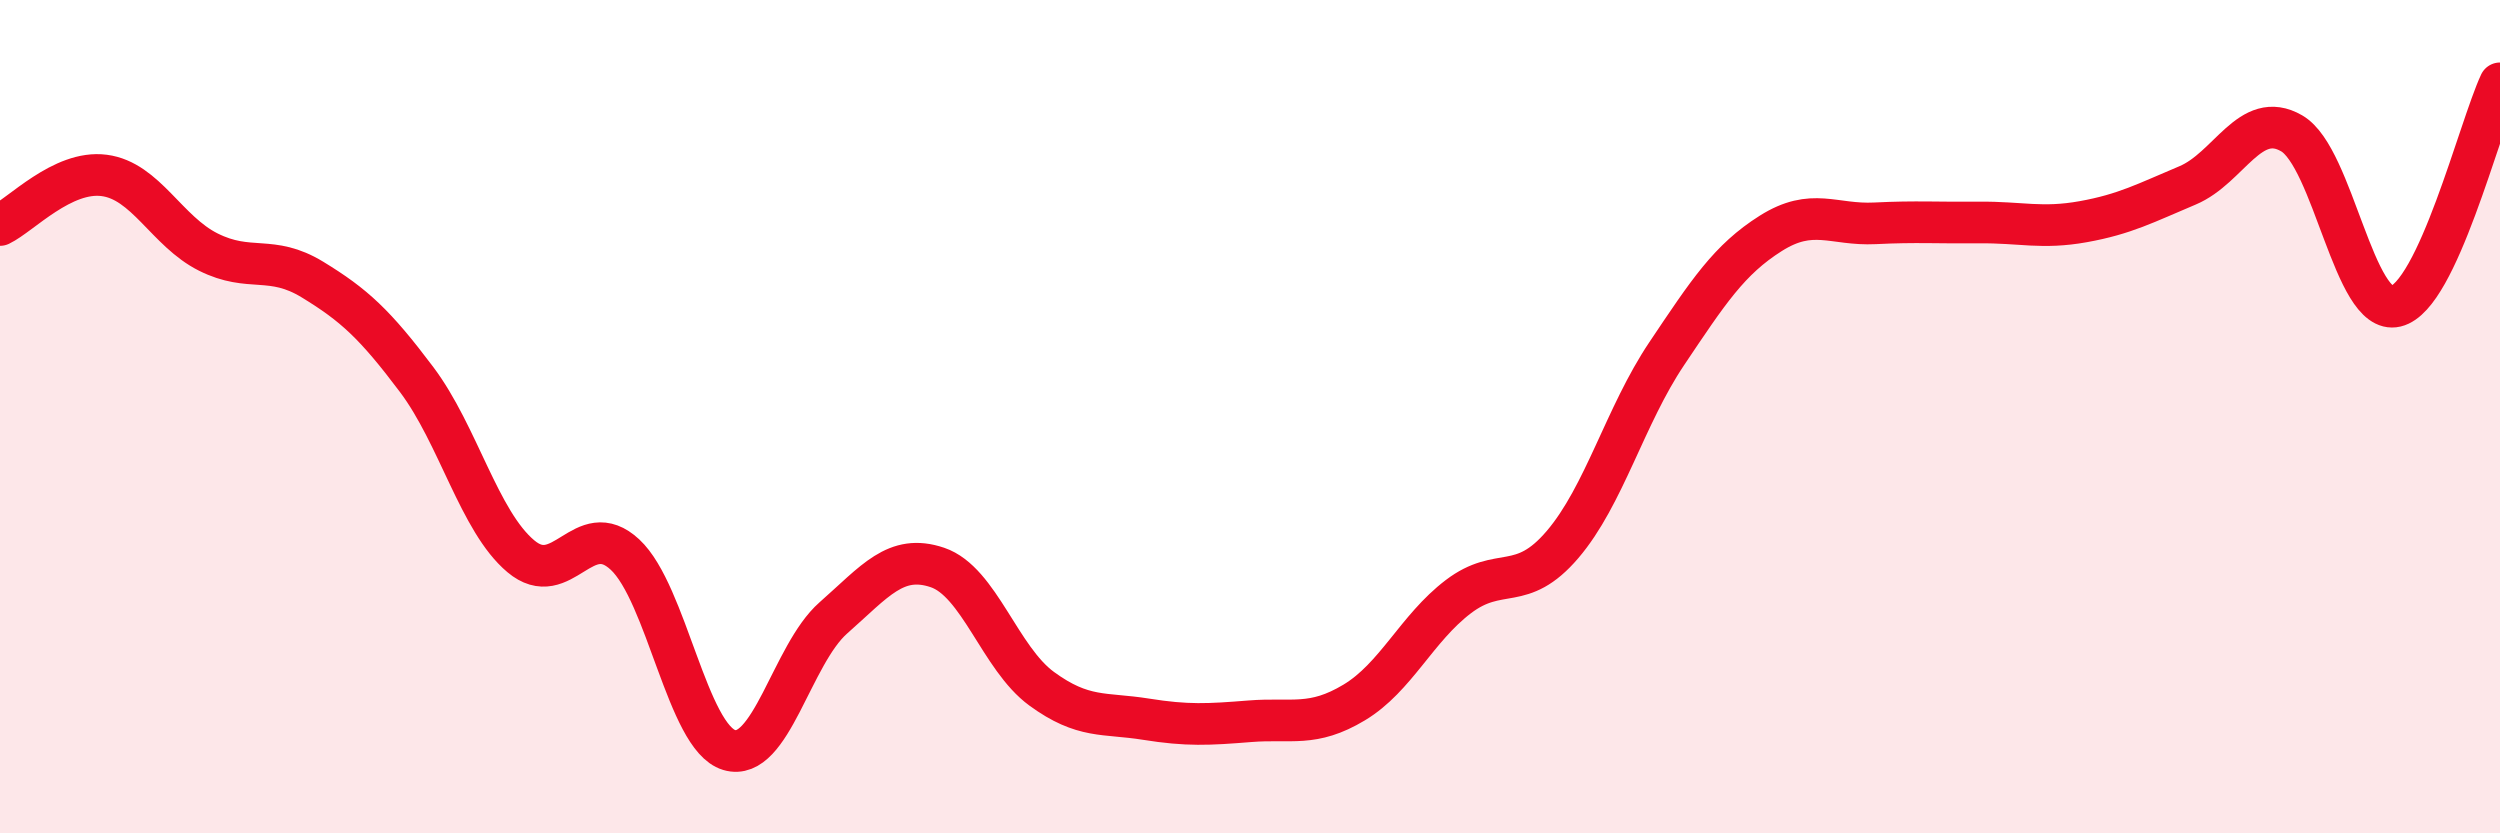
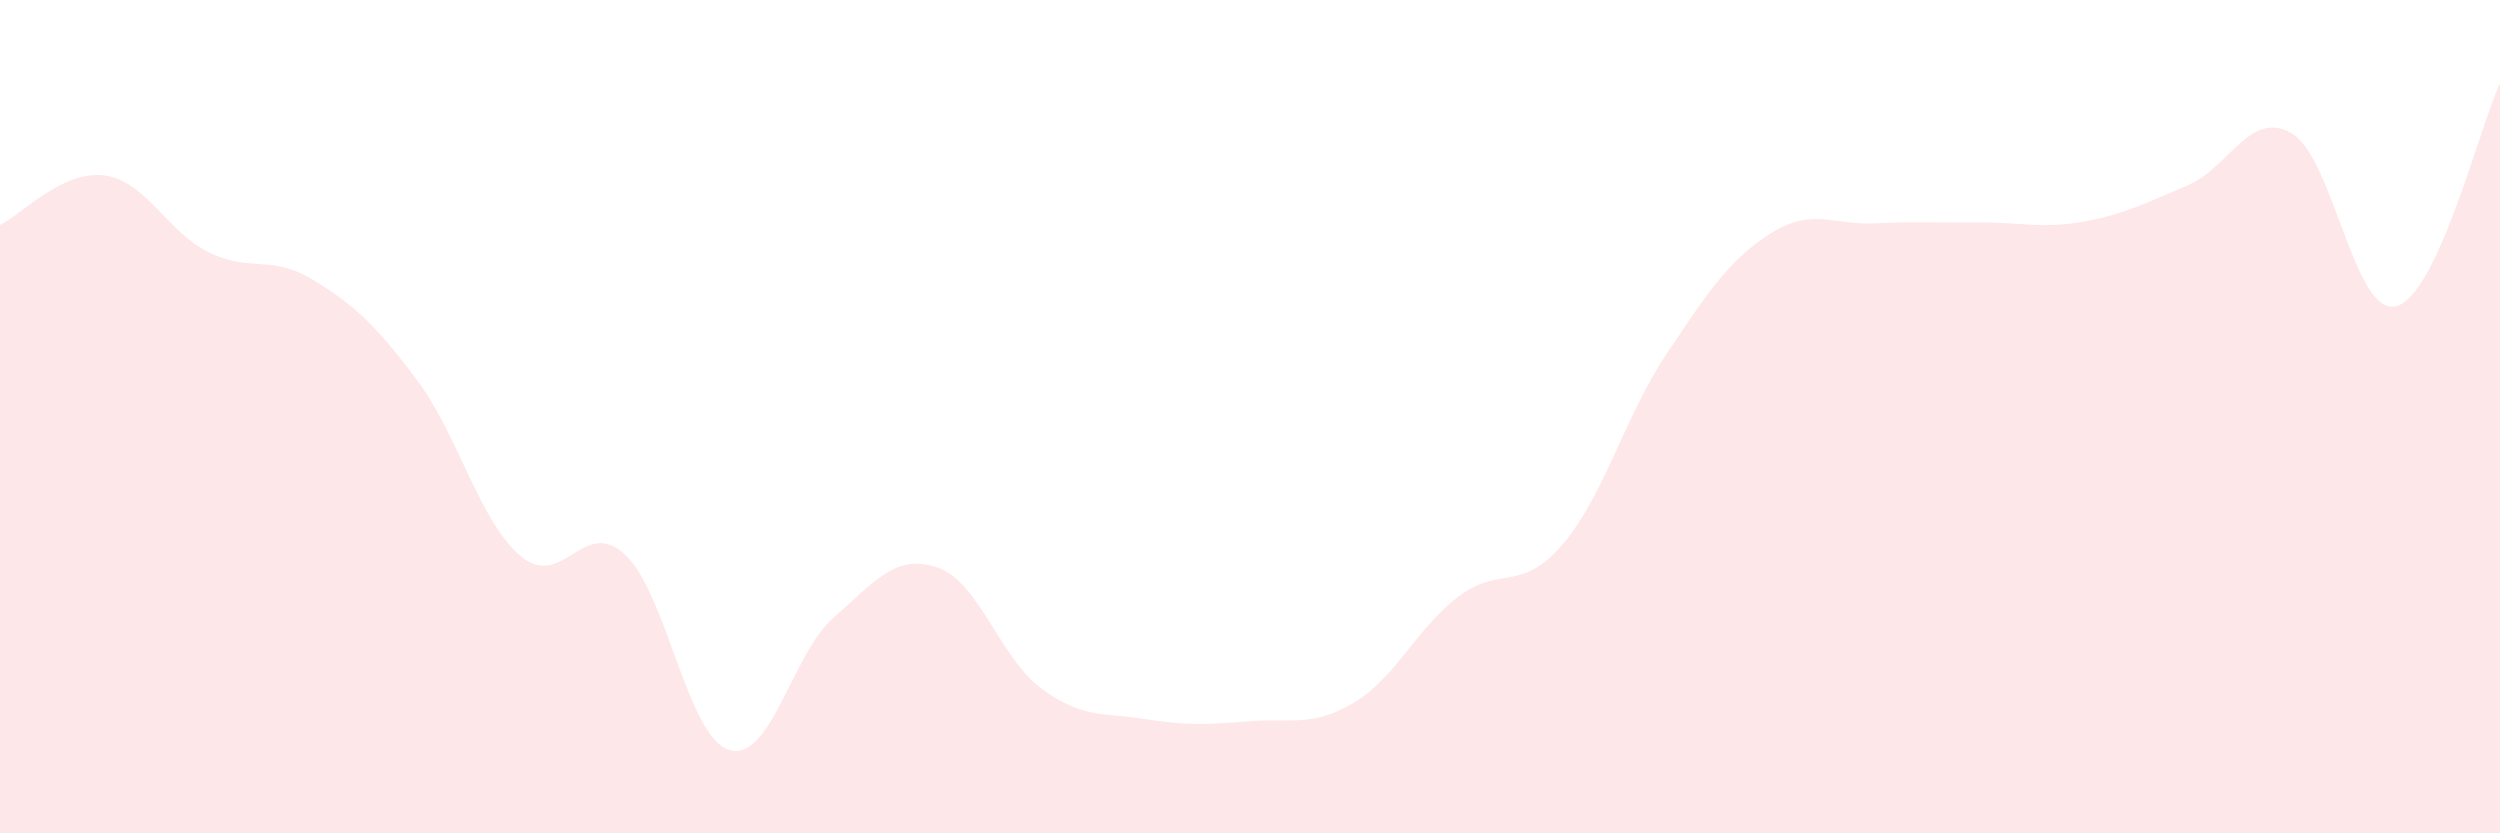
<svg xmlns="http://www.w3.org/2000/svg" width="60" height="20" viewBox="0 0 60 20">
  <path d="M 0,5.4 C 0.5,5.16 1.5,4.08 2.5,4.21 C 3.5,4.34 4,5.55 5,6.05 C 6,6.55 6.5,6.1 7.5,6.71 C 8.5,7.32 9,7.78 10,9.11 C 11,10.44 11.5,12.51 12.5,13.35 C 13.5,14.19 14,12.38 15,13.31 C 16,14.24 16.5,17.7 17.5,18 C 18.5,18.3 19,15.71 20,14.83 C 21,13.95 21.5,13.28 22.5,13.62 C 23.5,13.96 24,15.8 25,16.53 C 26,17.26 26.5,17.1 27.5,17.26 C 28.5,17.42 29,17.39 30,17.31 C 31,17.23 31.5,17.46 32.5,16.86 C 33.5,16.26 34,15.08 35,14.32 C 36,13.56 36.5,14.24 37.5,13.07 C 38.5,11.9 39,9.98 40,8.49 C 41,7 41.5,6.23 42.5,5.6 C 43.5,4.97 44,5.41 45,5.36 C 46,5.31 46.5,5.35 47.5,5.34 C 48.5,5.33 49,5.5 50,5.32 C 51,5.14 51.5,4.87 52.5,4.45 C 53.5,4.03 54,2.62 55,3.2 C 56,3.78 56.5,7.59 57.5,7.35 C 58.5,7.11 59.5,3.07 60,2L60 20L0 20Z" fill="#EB0A25" opacity="0.1" stroke-linecap="round" stroke-linejoin="round" />
-   <path d="M 0,5.4 C 0.5,5.16 1.5,4.08 2.5,4.21 C 3.5,4.34 4,5.55 5,6.05 C 6,6.55 6.5,6.1 7.5,6.71 C 8.5,7.32 9,7.78 10,9.11 C 11,10.44 11.5,12.51 12.5,13.35 C 13.5,14.19 14,12.38 15,13.31 C 16,14.24 16.5,17.7 17.5,18 C 18.5,18.3 19,15.71 20,14.83 C 21,13.95 21.5,13.28 22.5,13.62 C 23.5,13.96 24,15.8 25,16.53 C 26,17.26 26.5,17.1 27.5,17.26 C 28.5,17.42 29,17.39 30,17.31 C 31,17.23 31.5,17.46 32.5,16.86 C 33.5,16.26 34,15.08 35,14.32 C 36,13.56 36.5,14.24 37.5,13.07 C 38.5,11.9 39,9.98 40,8.49 C 41,7 41.5,6.23 42.5,5.6 C 43.5,4.97 44,5.41 45,5.36 C 46,5.31 46.5,5.35 47.5,5.34 C 48.5,5.33 49,5.5 50,5.32 C 51,5.14 51.5,4.87 52.5,4.45 C 53.5,4.03 54,2.62 55,3.2 C 56,3.78 56.5,7.59 57.5,7.35 C 58.5,7.11 59.5,3.07 60,2" stroke="#EB0A25" stroke-width="1" fill="none" stroke-linecap="round" stroke-linejoin="round" />
</svg>